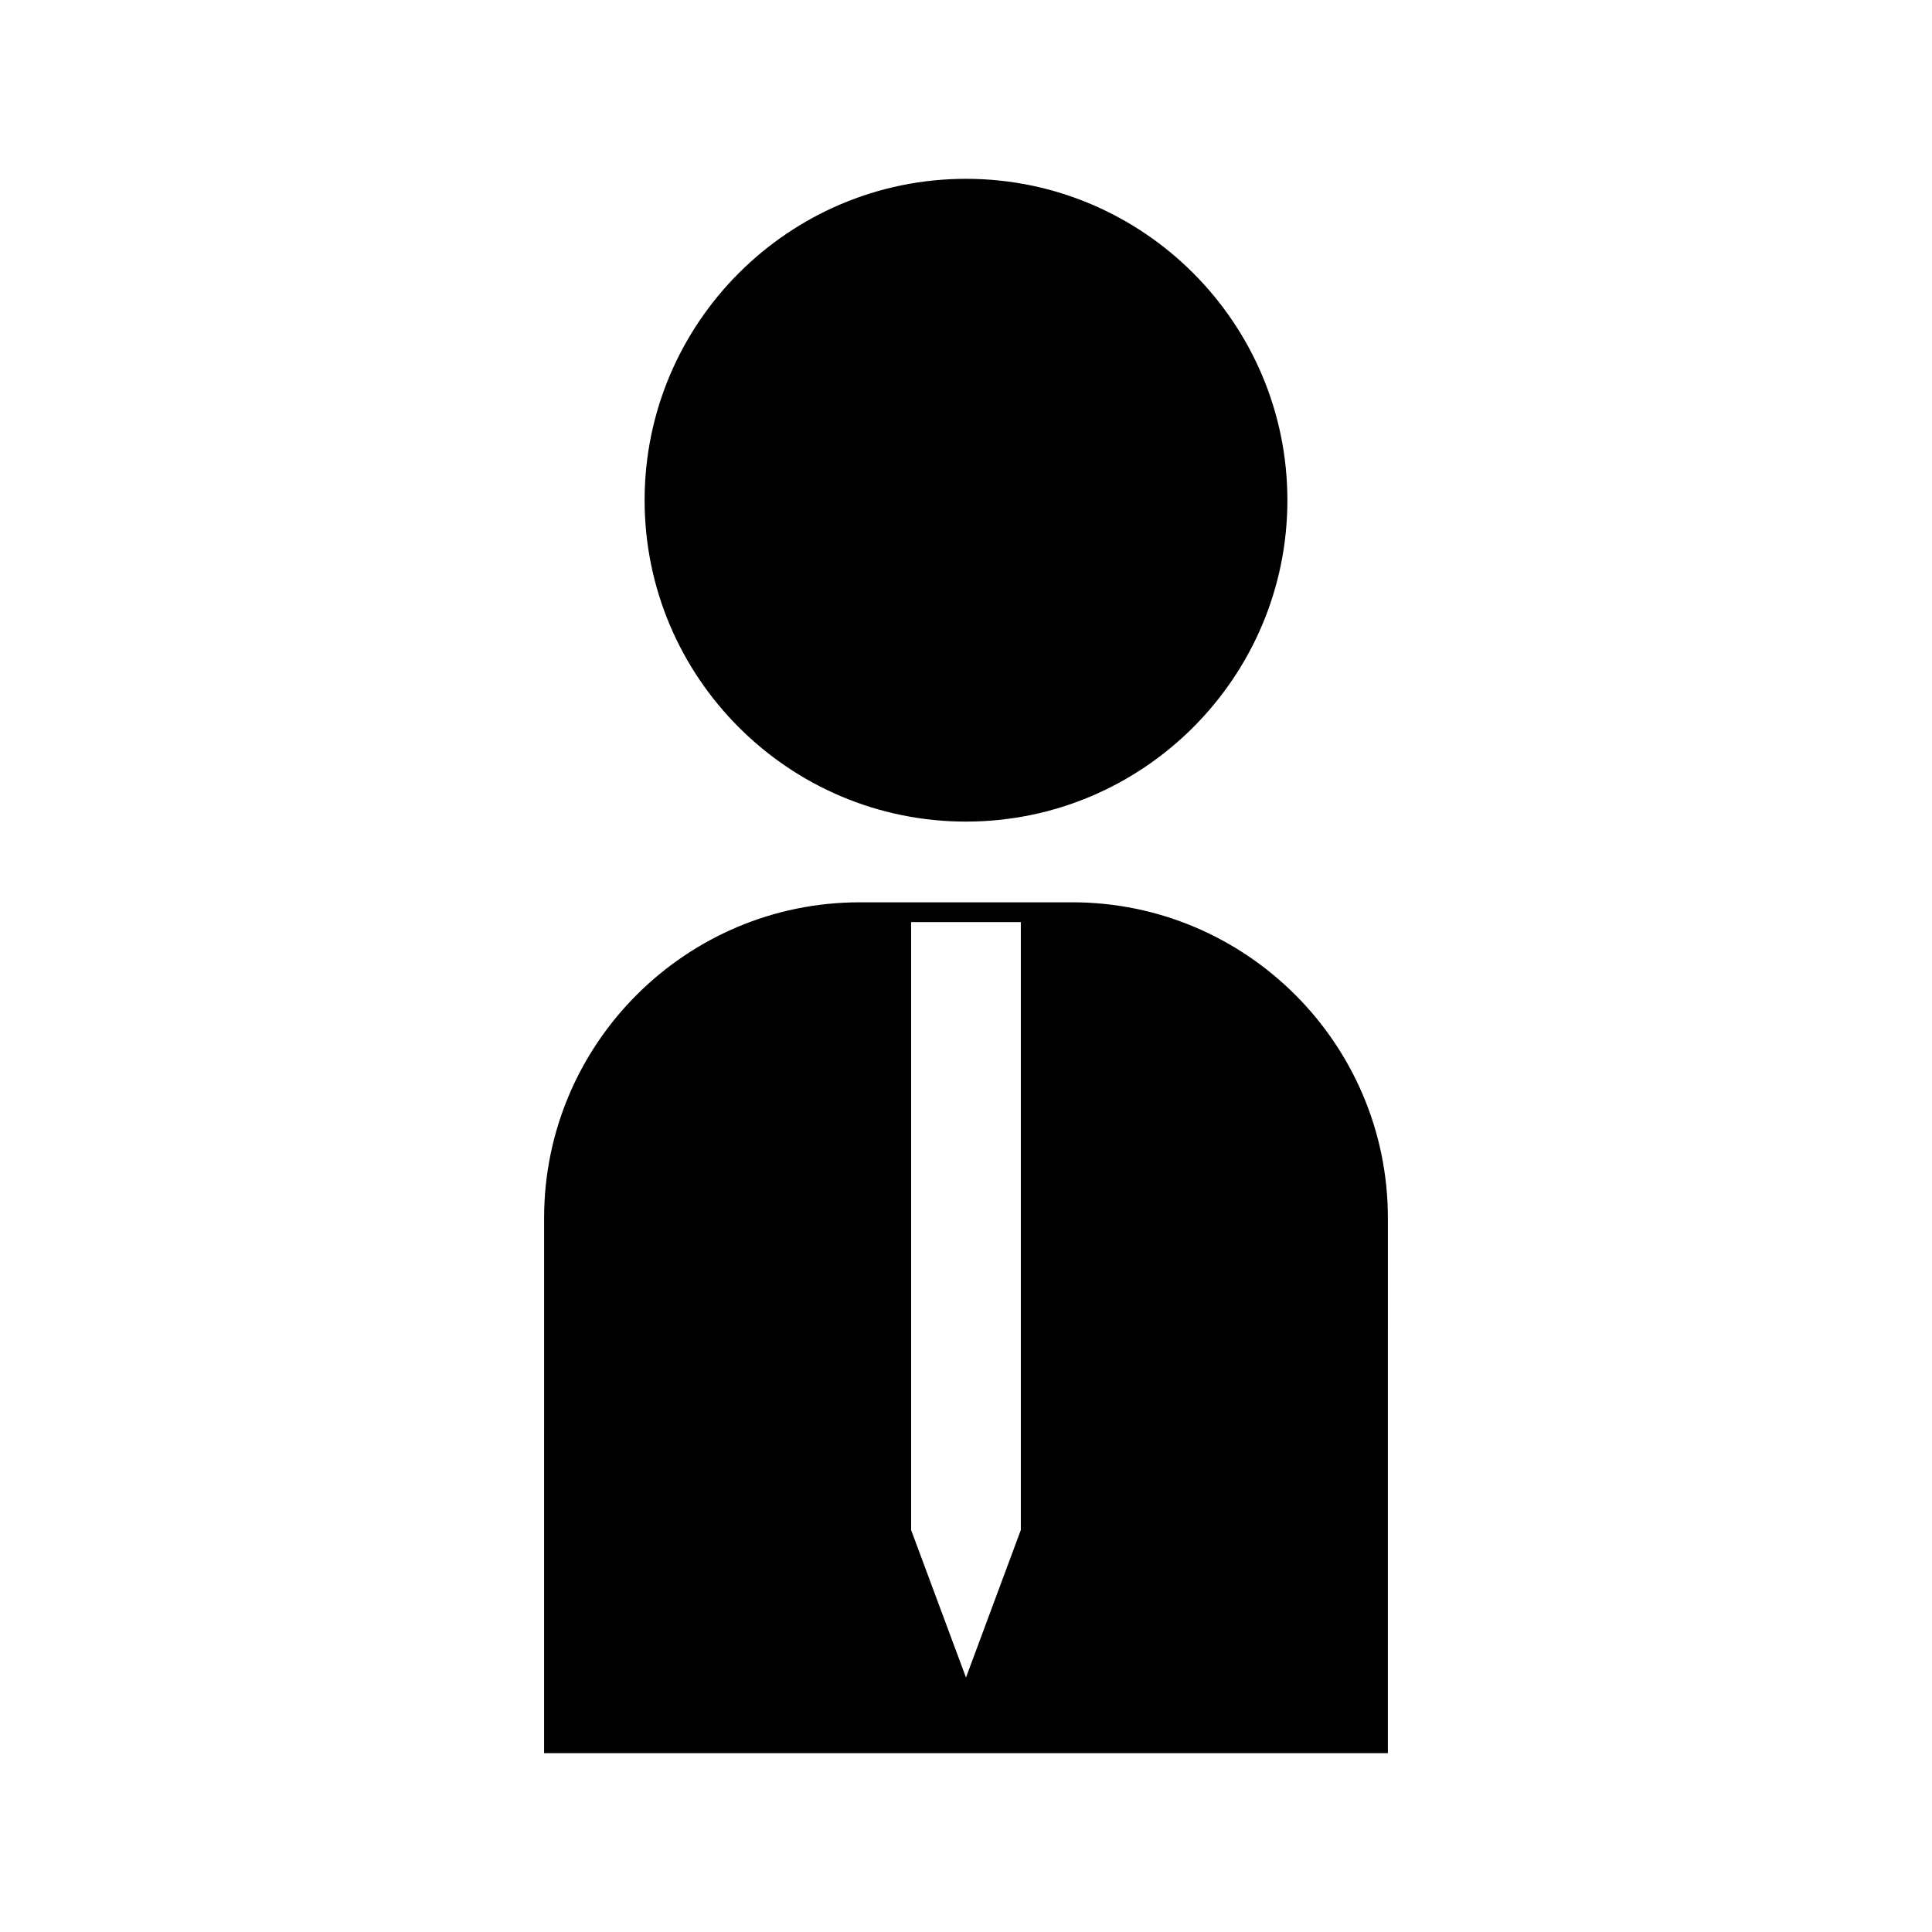
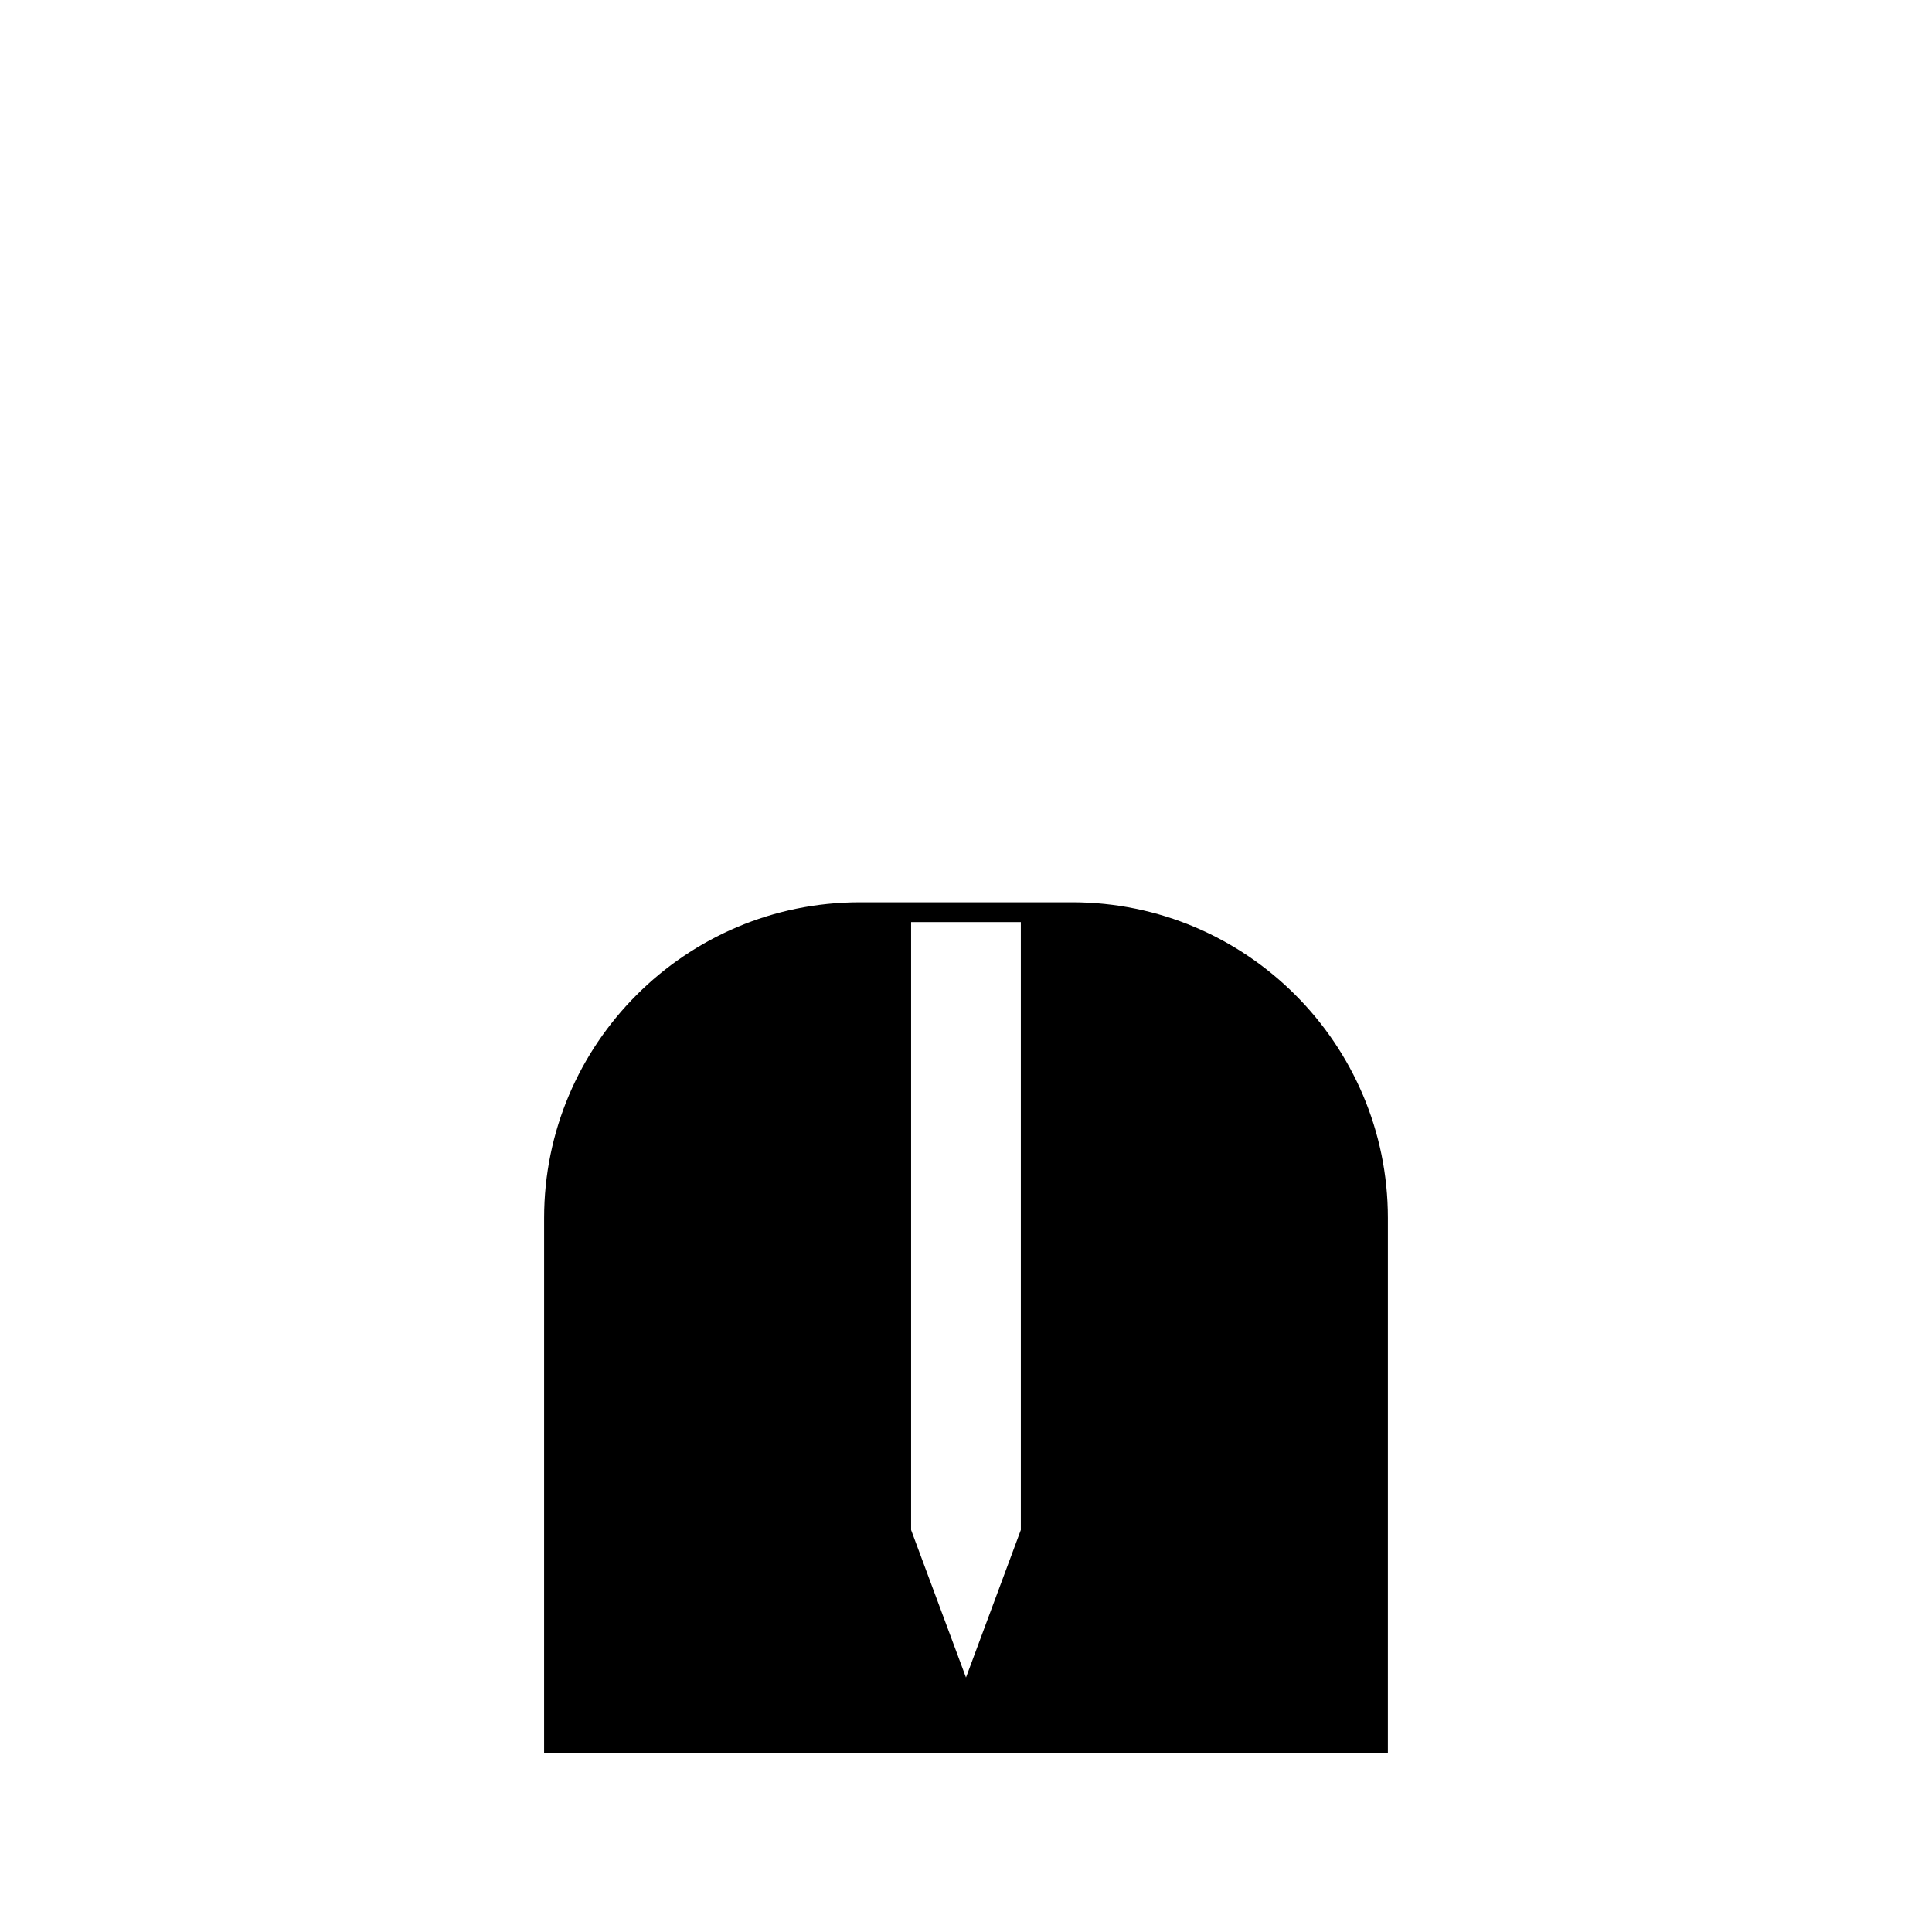
<svg xmlns="http://www.w3.org/2000/svg" fill="#000000" width="800px" height="800px" version="1.1" viewBox="144 144 512 512">
  <g>
    <path d="m428.13 383.12h-56.27c-46.137 0-83.664 37.523-83.664 83.66l-0.004 141.83h223.61l0.004-141.82c0-46.133-37.539-83.672-83.676-83.672zm-13.598 166.34-14.535 39.102-14.543-39.102v-161.09h29.078z" />
-     <path d="m400 361.73c46.965 0 85.172-38.207 85.172-85.172-0.004-46.965-38.207-85.168-85.172-85.168s-85.172 38.211-85.172 85.172c0 46.957 38.207 85.168 85.172 85.168z" />
  </g>
</svg>